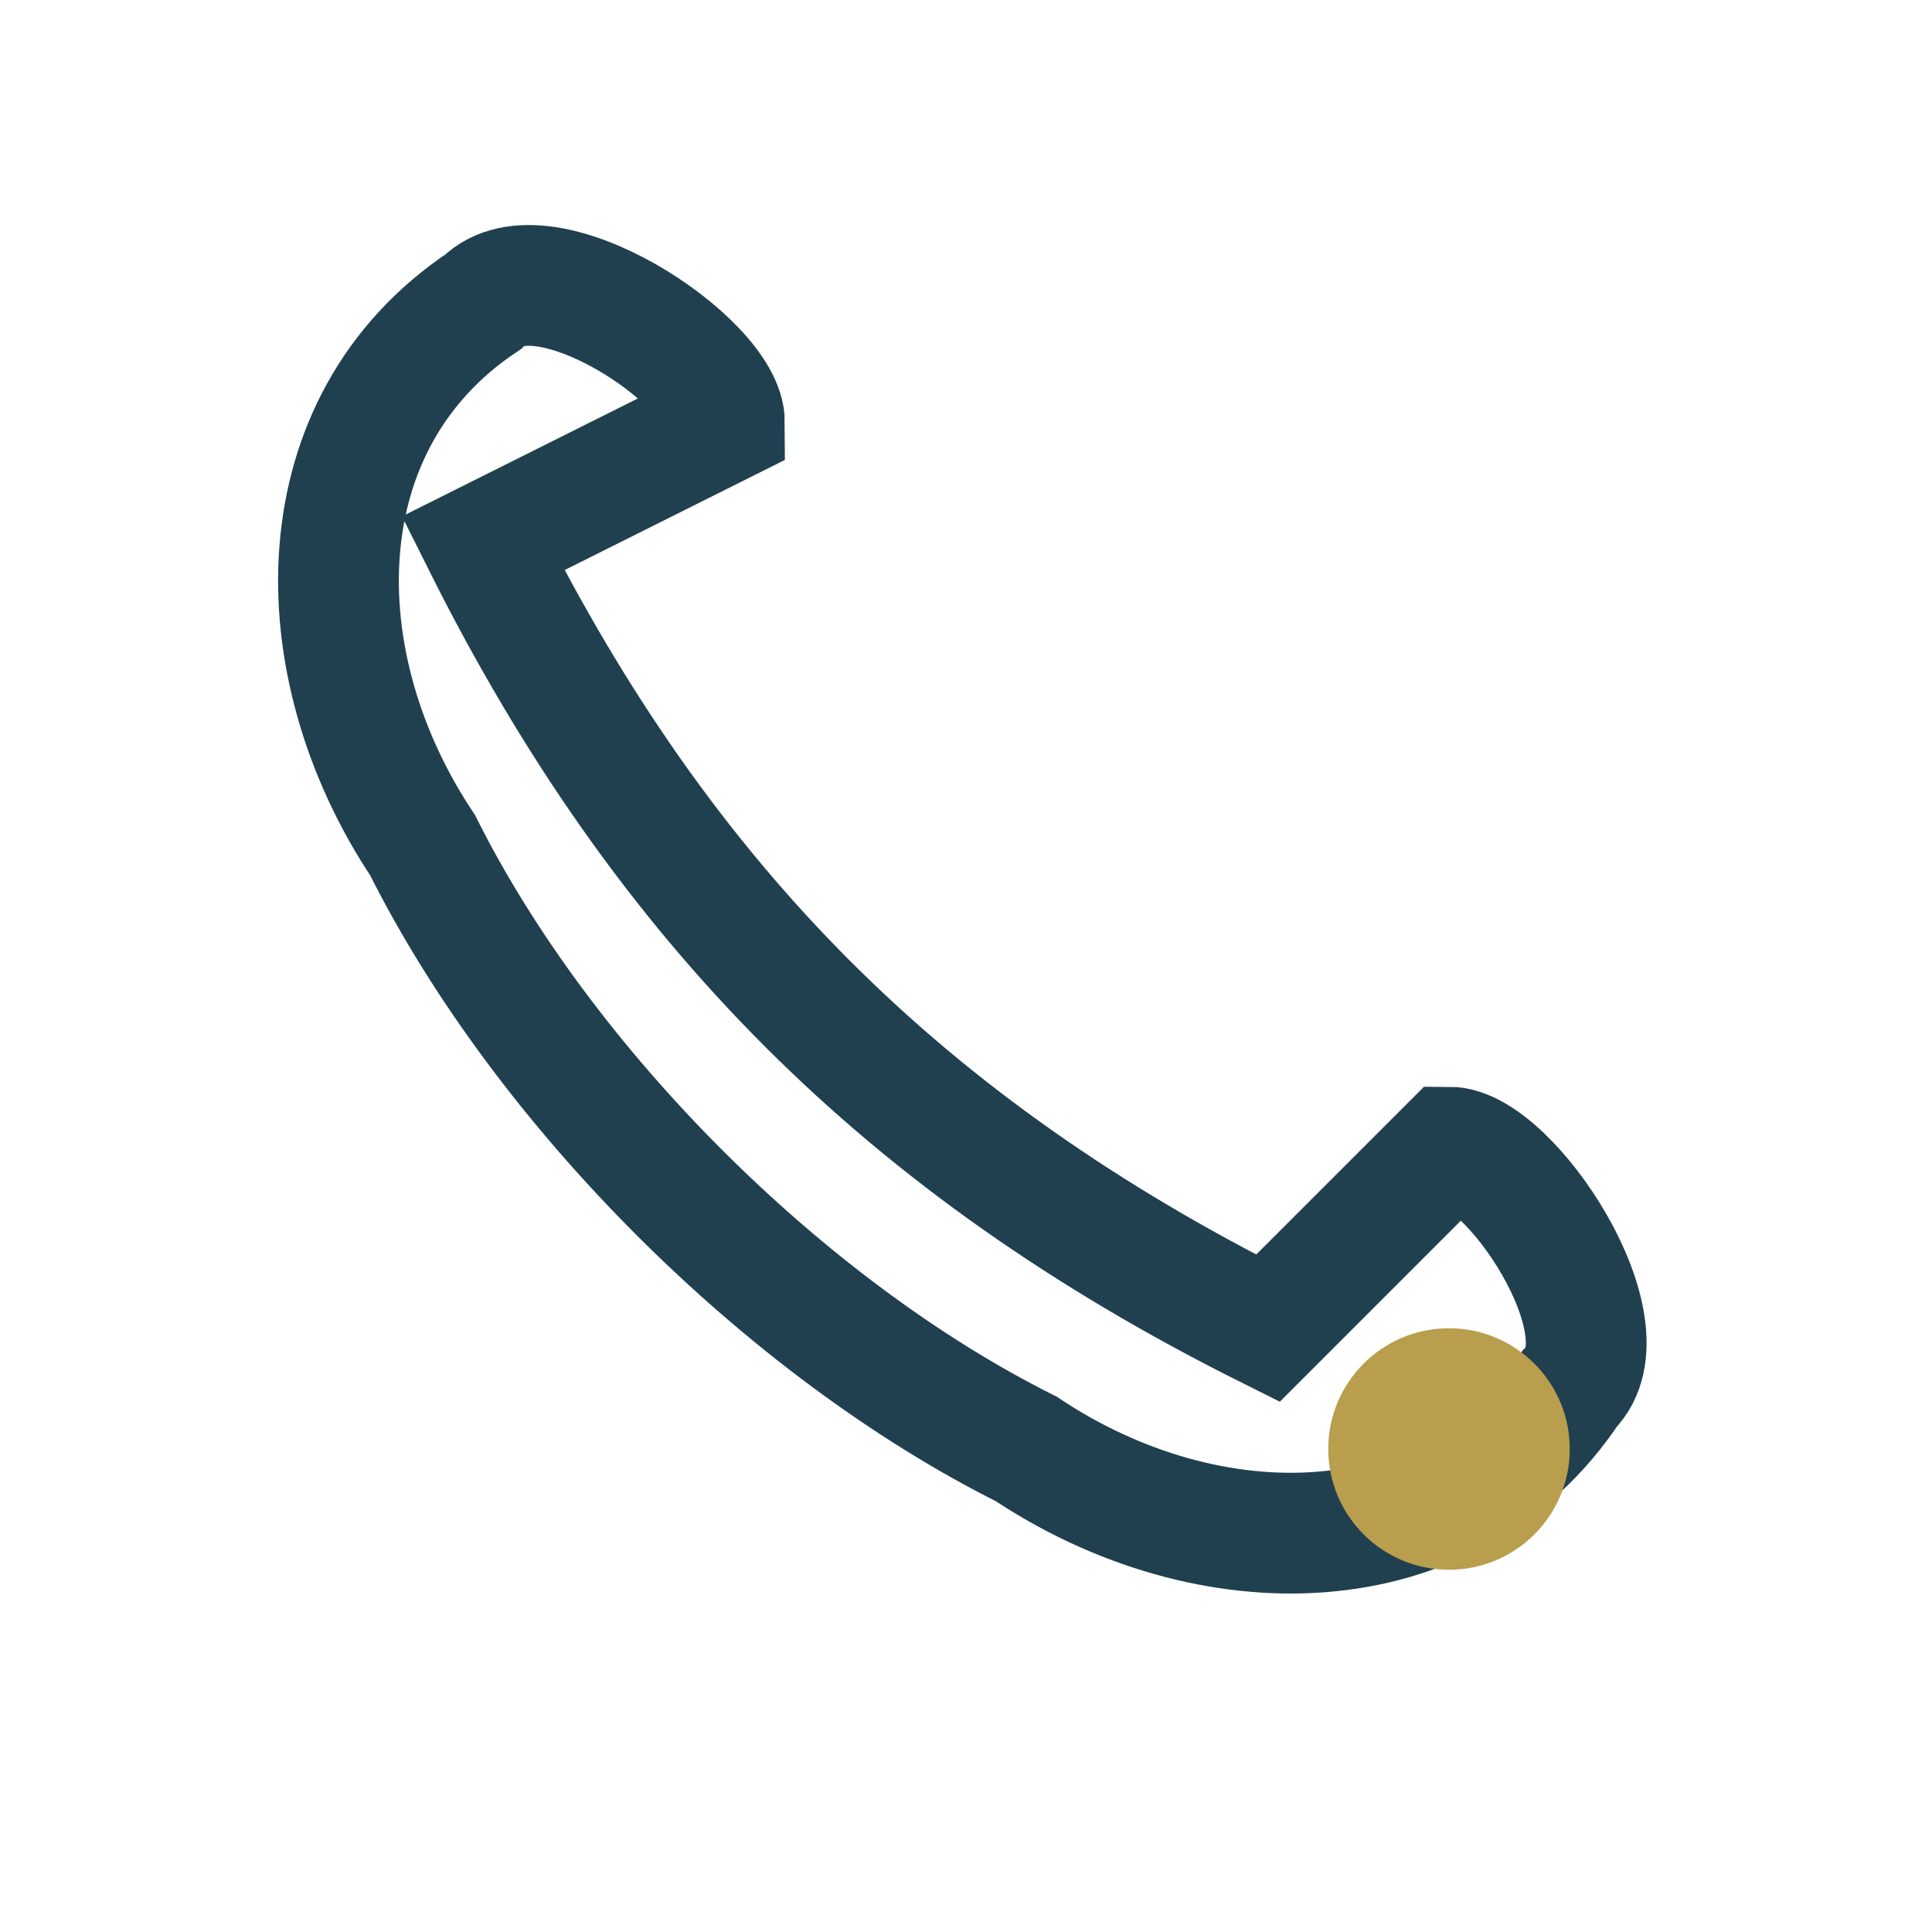
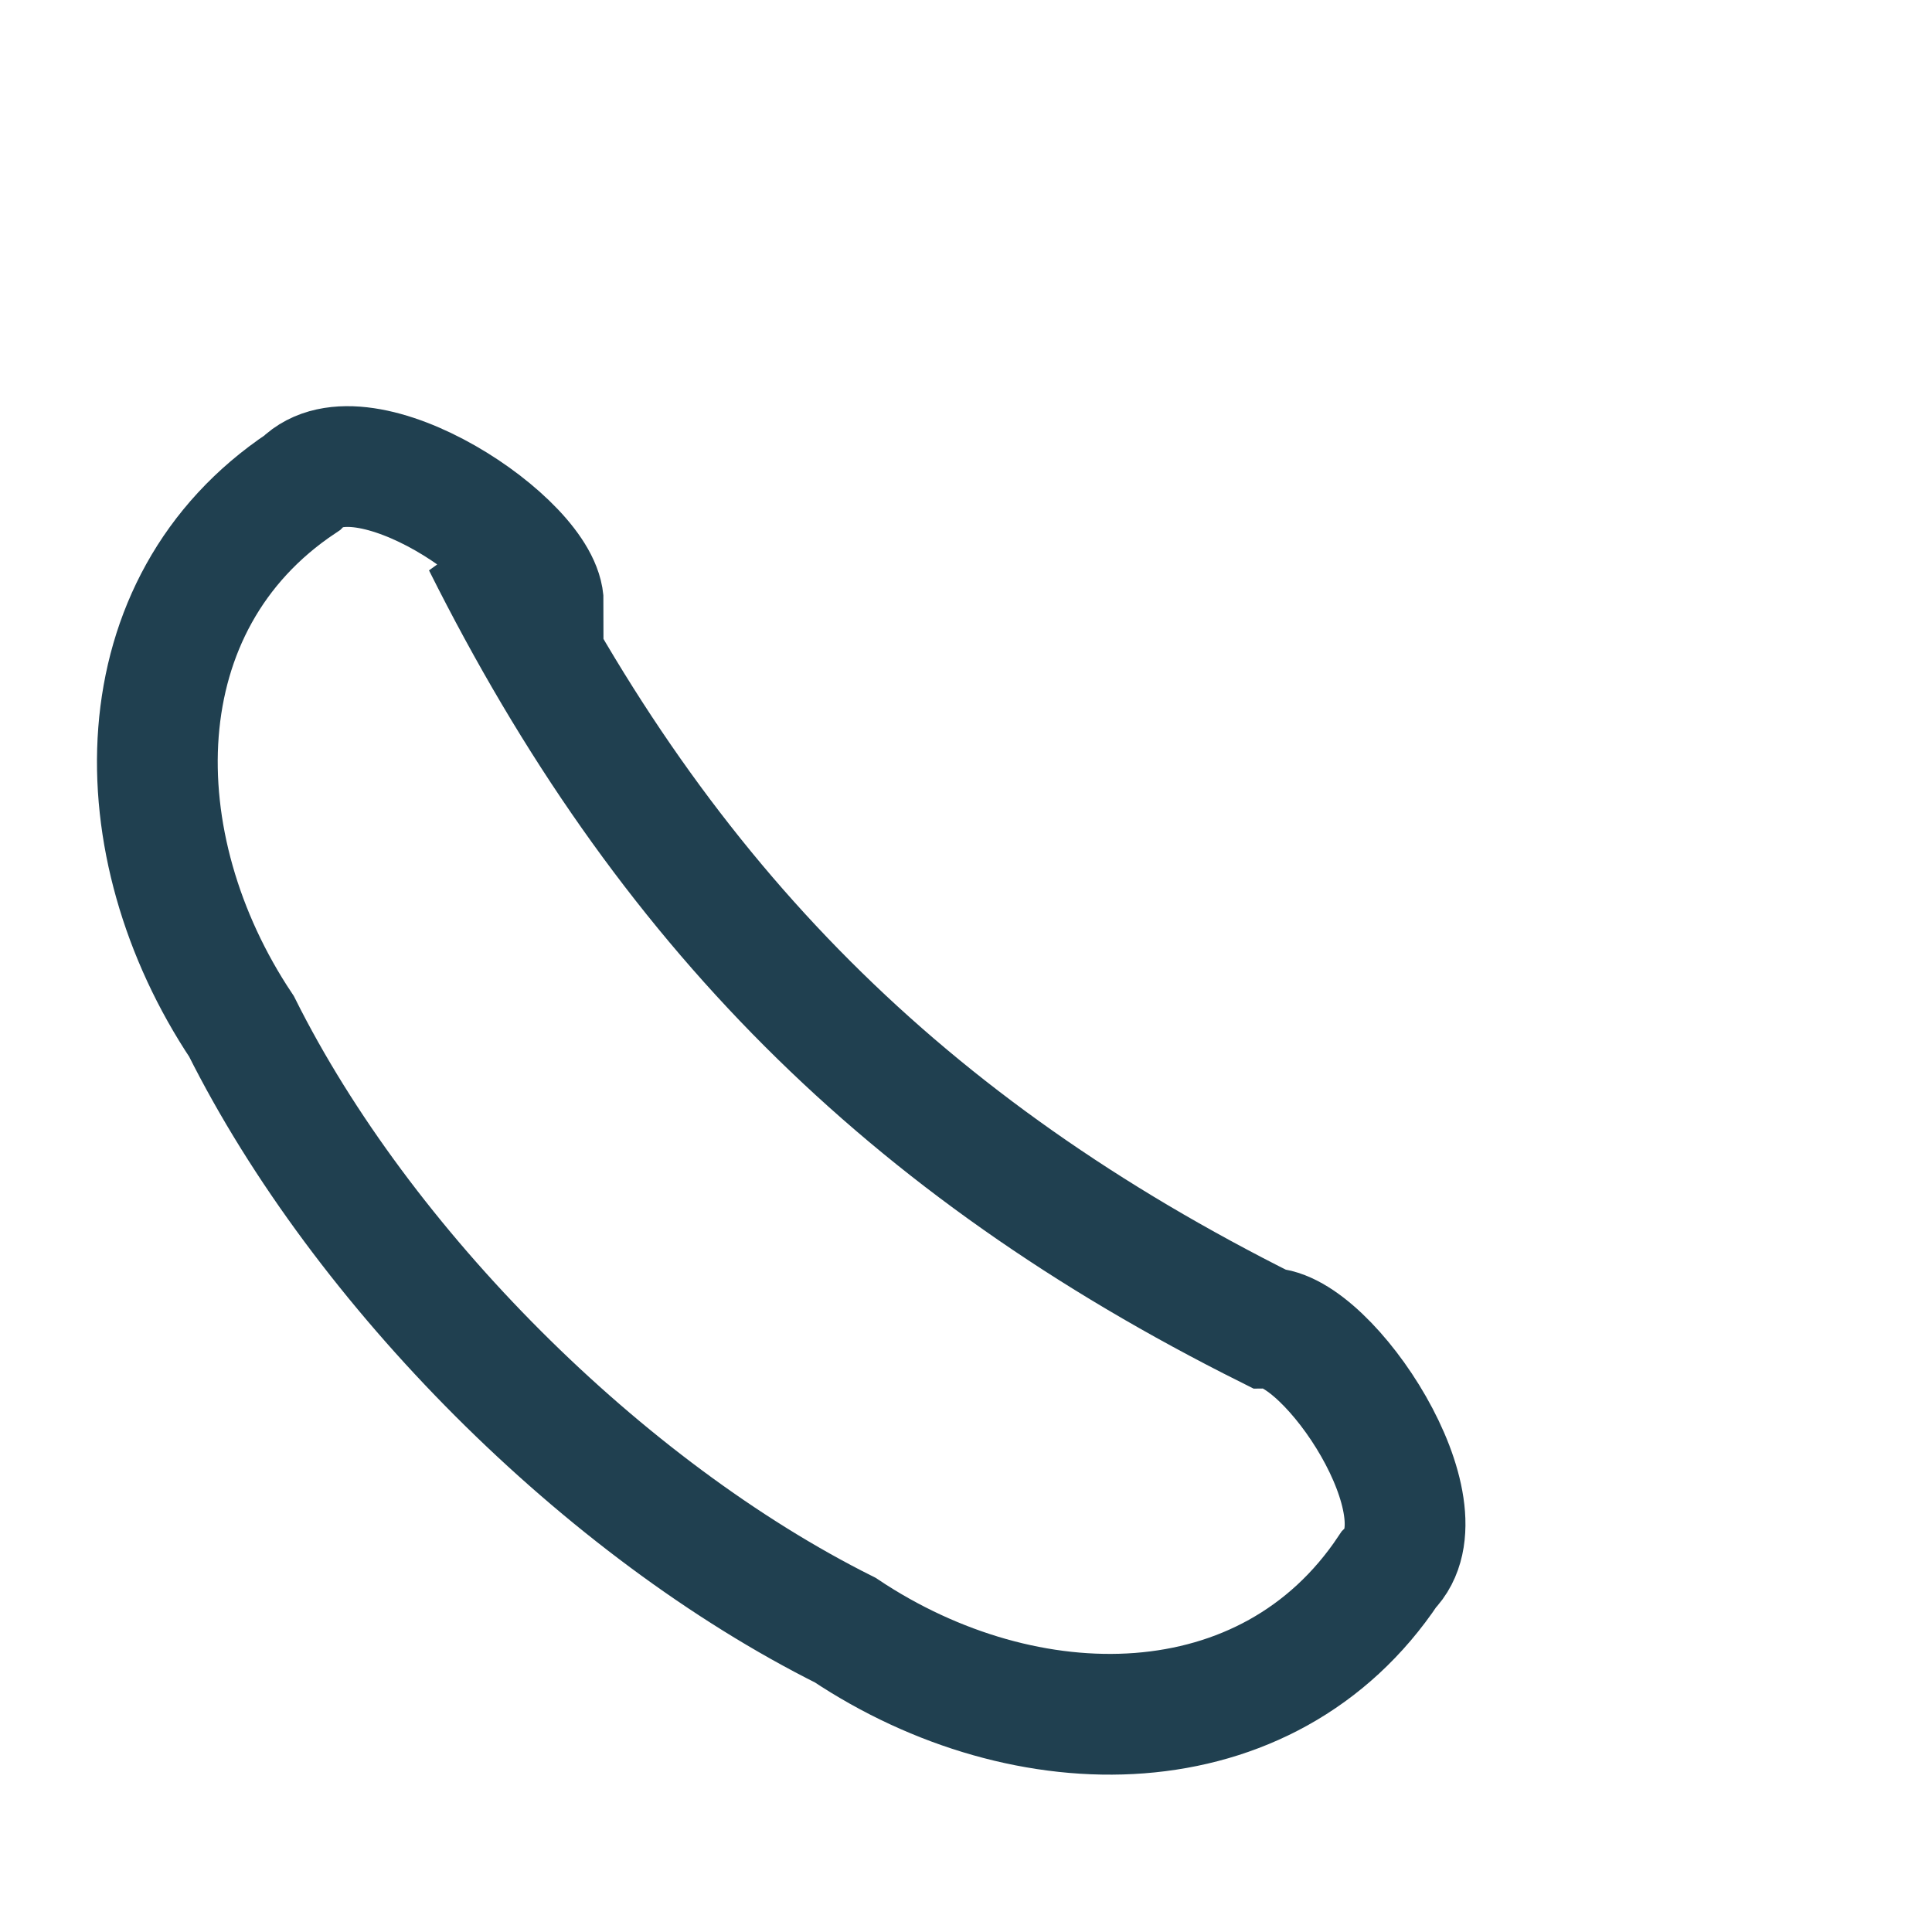
<svg xmlns="http://www.w3.org/2000/svg" width="32" height="32" viewBox="0 0 32 32">
-   <path d="M8 9c3 6 7 10 13 13l3-3c1 0 3 3 2 4-2 3-6 3-9 1-4-2-8-6-10-10-2-3-2-7 1-9 1-1 4 1 4 2z" fill="none" stroke="#204050" stroke-width="2" />
-   <circle cx="24" cy="24" r="2" fill="#B89E4D" />
+   <path d="M8 9c3 6 7 10 13 13c1 0 3 3 2 4-2 3-6 3-9 1-4-2-8-6-10-10-2-3-2-7 1-9 1-1 4 1 4 2z" fill="none" stroke="#204050" stroke-width="2" />
</svg>